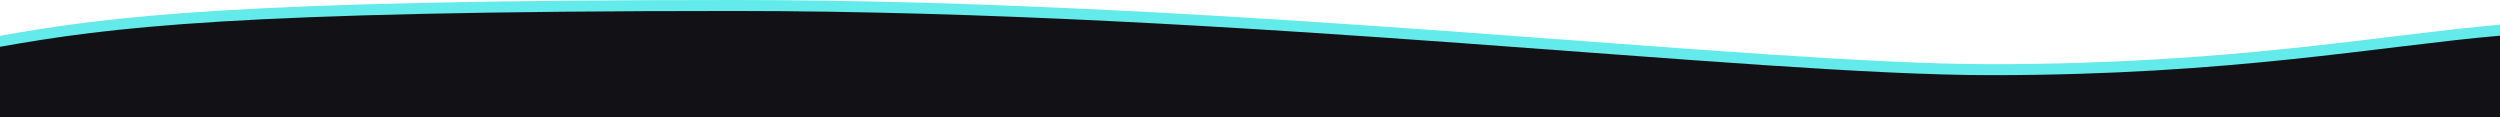
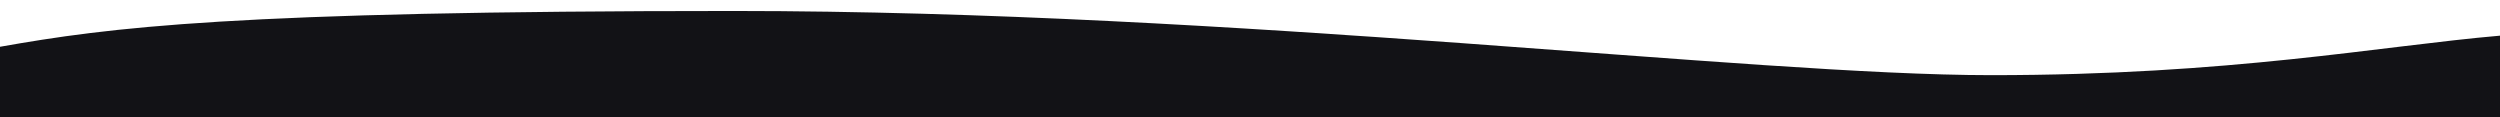
<svg xmlns="http://www.w3.org/2000/svg" preserveAspectRatio="none" viewBox="0 0 1366 64" fill="none">
-   <path d="M401 0C126.5 0 60 8.992 0 19.558V58H1366V13.488C1300 19.221 1219 35.07 1088 35.07C957 35.07 675.5 0 401 0Z" fill="#62EBEA" />
  <path d="M401 6C126.5 6 60 14.992 0 25.558V64H1366V19.488C1300 25.221 1219 41.07 1088 41.07C957 41.07 675.5 6 401 6Z" fill="#121216" />
</svg>